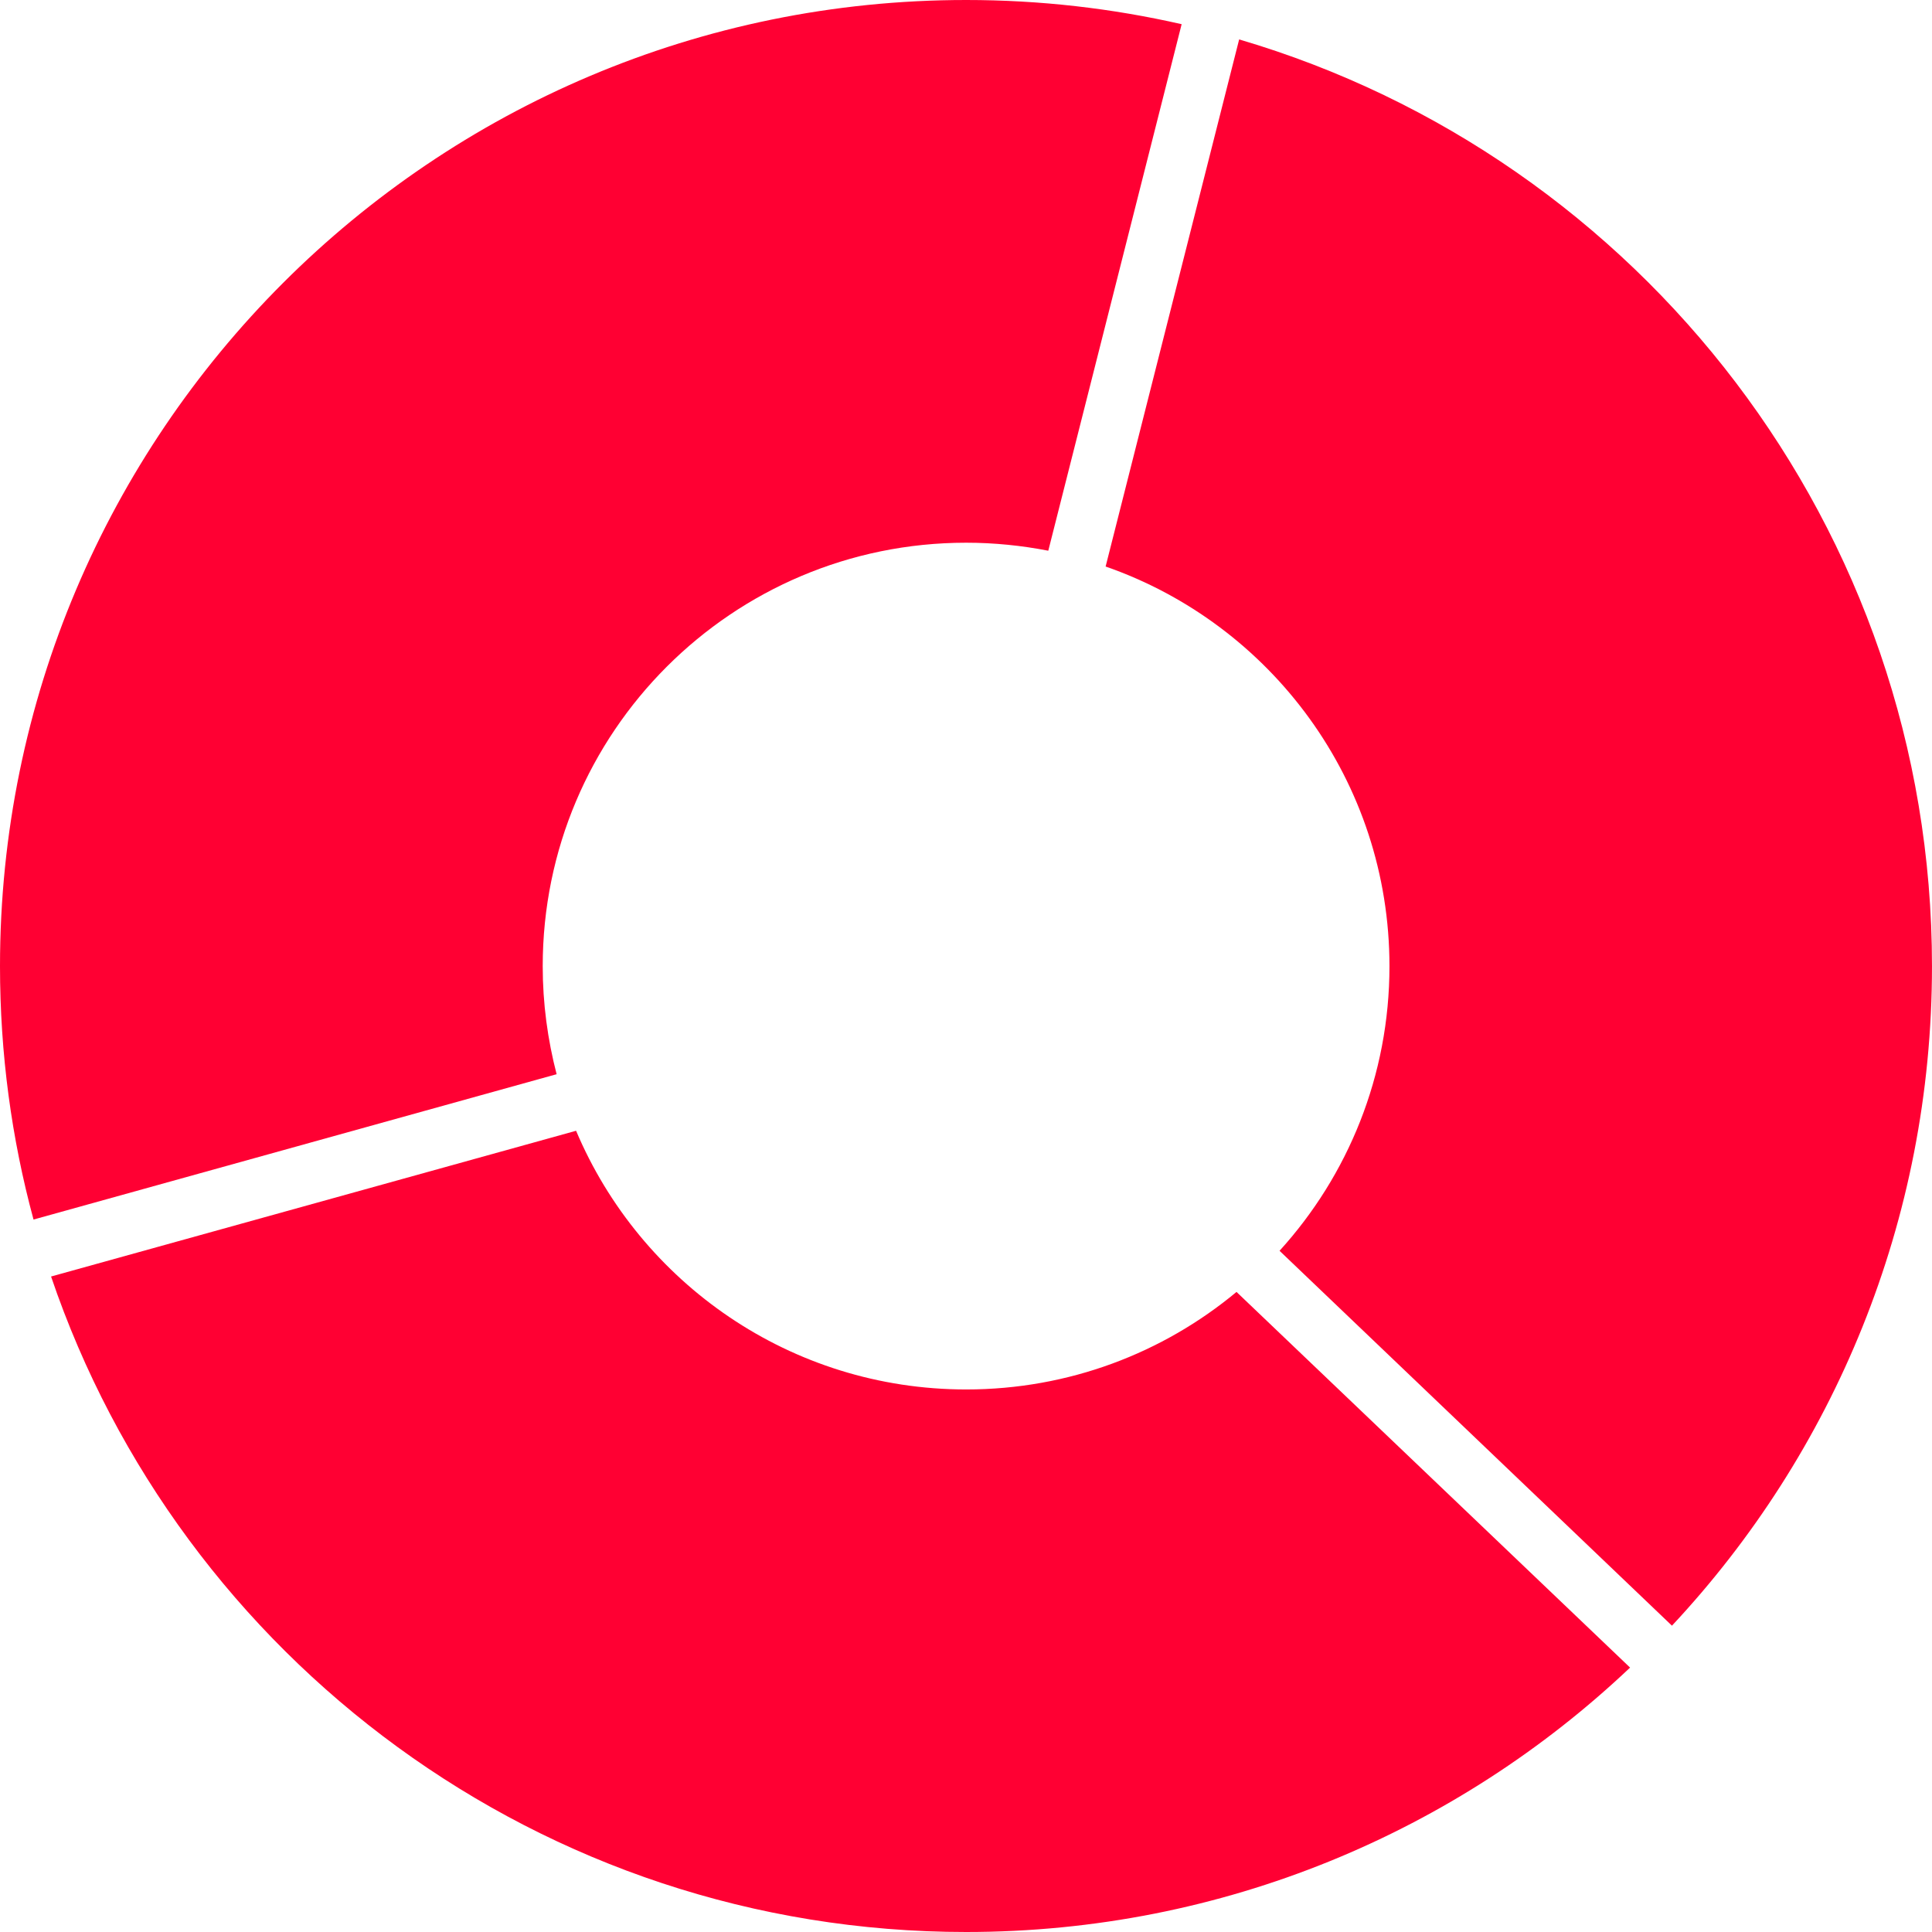
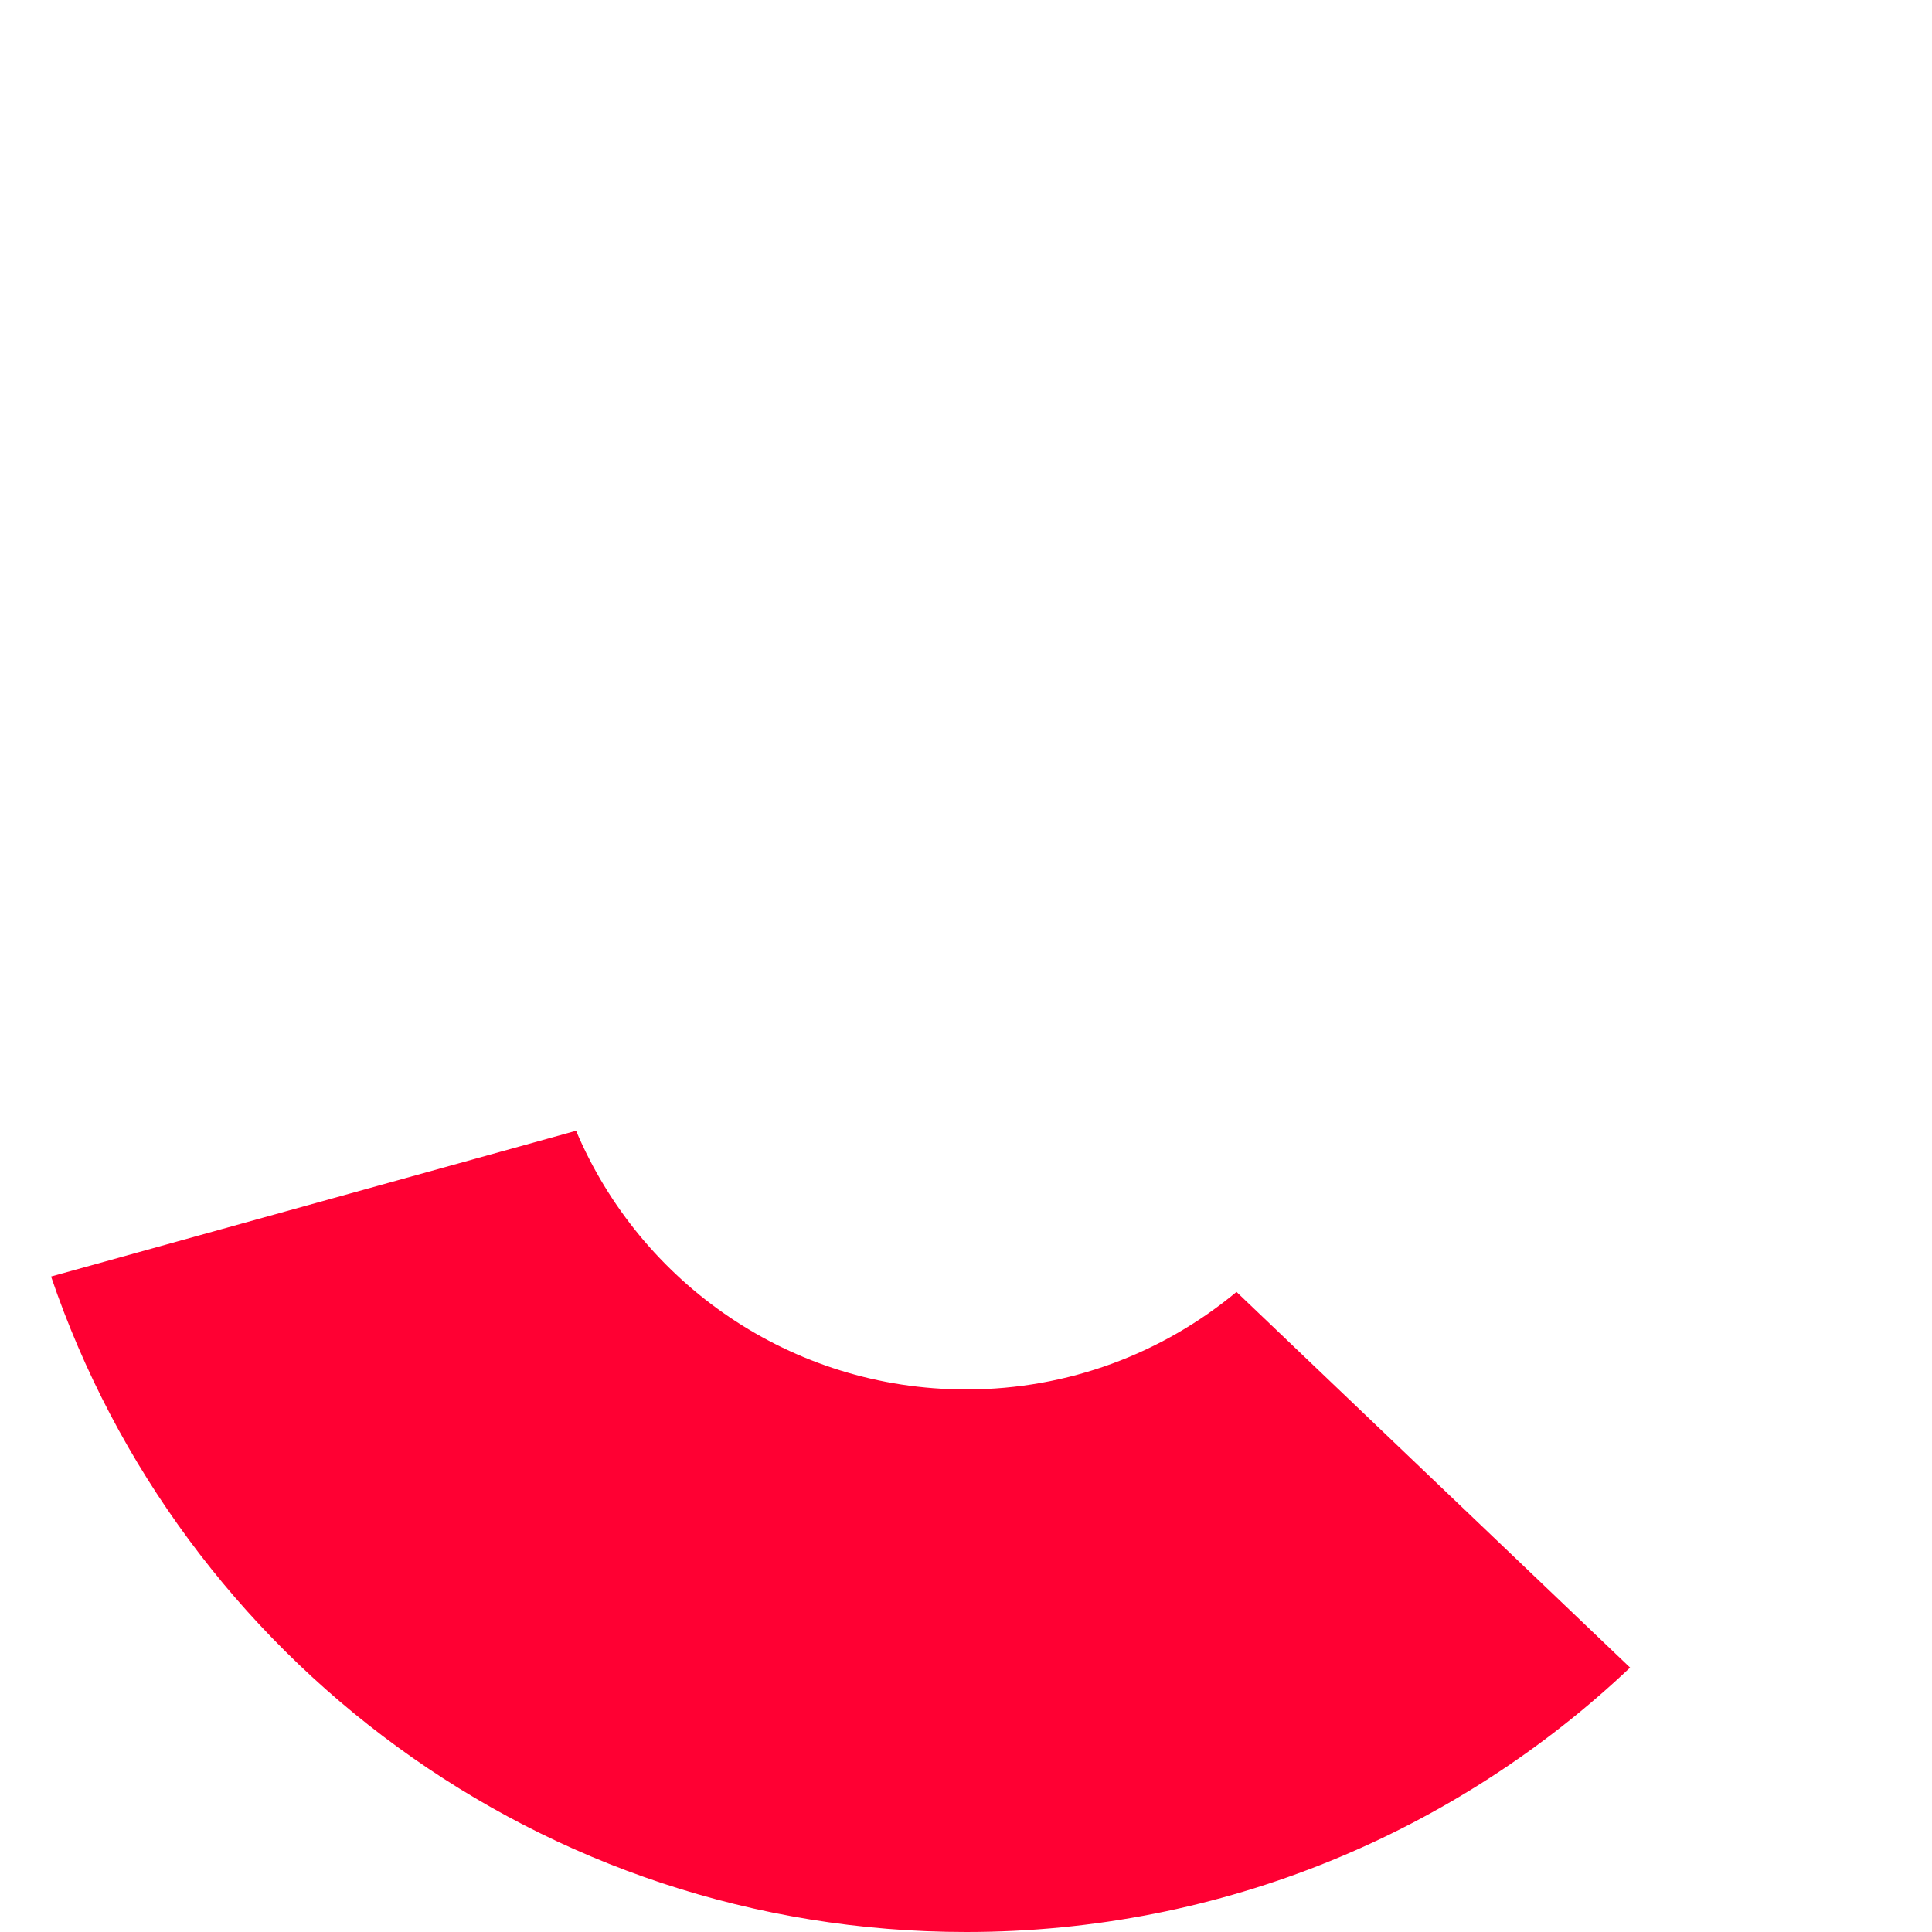
<svg xmlns="http://www.w3.org/2000/svg" width="120" height="120" viewBox="0 0 120 120" fill="none">
  <path d="M60.013 86.302C49.115 86.302 39.768 79.676 35.781 70.234L3.172 79.286C11.206 102.962 33.616 120 60.013 120C75.986 120 90.504 113.752 101.247 103.577L76.802 80.244C72.247 84.031 66.39 86.302 60.013 86.302Z" fill="#FF0033" />
-   <path d="M33.709 60.012C33.709 45.482 45.482 33.709 60.012 33.709C61.763 33.709 63.467 33.887 65.111 34.206L73.394 1.503C69.087 0.521 64.615 0 60.012 0C26.87 0 0 26.87 0 60.012C0 65.454 0.722 70.732 2.082 75.748L34.573 66.721C34.017 64.579 33.709 62.331 33.709 60.012Z" fill="#FF0033" />
-   <path d="M86.302 60.012C86.302 66.815 83.722 73.015 79.475 77.689L103.848 100.974C113.87 90.254 119.999 75.855 119.999 60.012C119.999 32.763 101.837 9.761 76.966 2.449L68.672 35.188C78.942 38.762 86.302 48.523 86.302 60.012Z" fill="#FF0033" />
</svg>